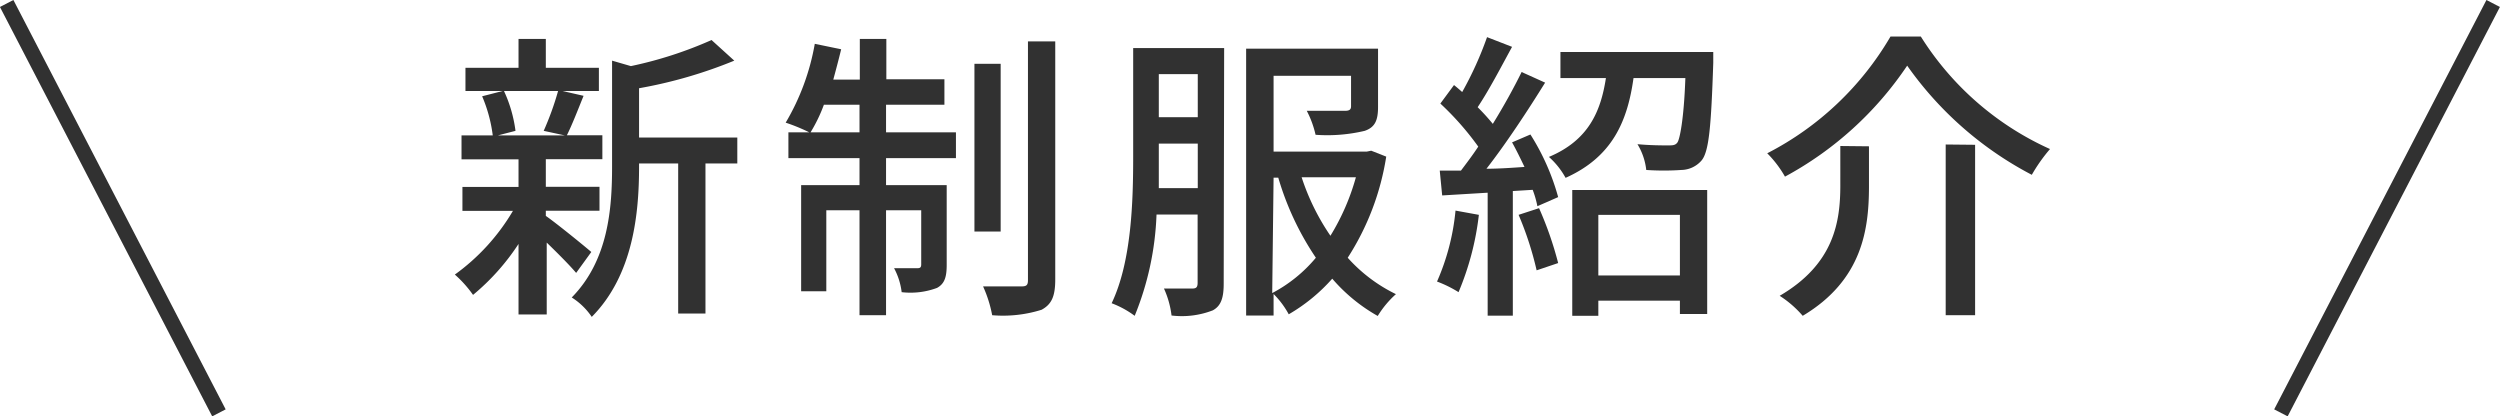
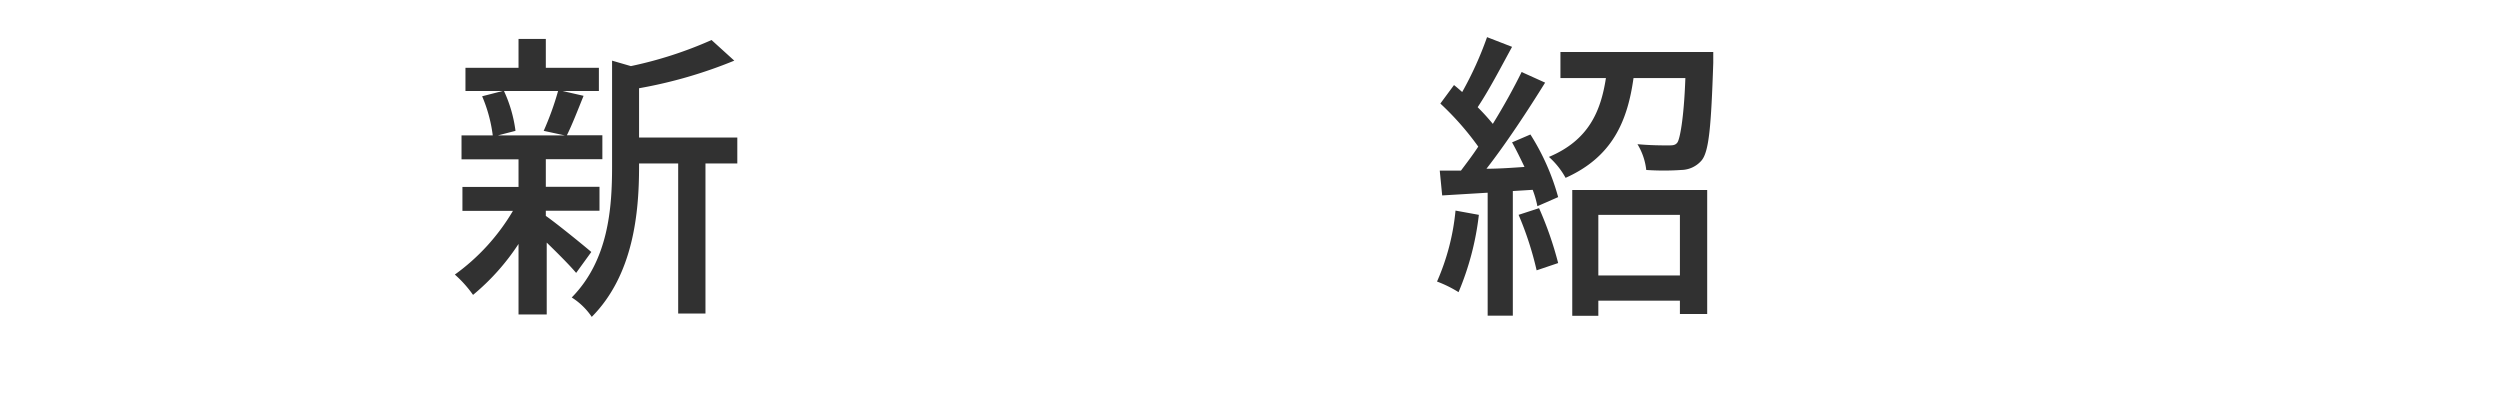
<svg xmlns="http://www.w3.org/2000/svg" viewBox="0 0 164.89 27.46">
  <defs>
    <style>.cls-1{fill:#313131;}.cls-2{fill:none;stroke:#313131;stroke-miterlimit:10;}</style>
  </defs>
  <g id="レイヤー_2" data-name="レイヤー 2">
    <g id="contents">
      <path class="cls-1" d="M38,18c-.4-.48-1.2-1.28-1.94-2v4.74H34.2V16.09a15,15,0,0,1-3,3.36A7.66,7.66,0,0,0,30,18.11a13.82,13.82,0,0,0,3.83-4.2H30.5V12.33h3.7V10.51H30.44V8.93H32.5a9.59,9.59,0,0,0-.7-2.58L33.16,6H30.7V4.47h3.5V2.57H36v1.9h3.5V6H37.09l1.4.32c-.38.94-.76,1.92-1.1,2.6h2.34v1.58H36v1.82h3.54v1.58H36v.34c.72.5,2.56,2,3,2.38ZM33.24,6A8.94,8.94,0,0,1,34,8.63l-1.16.3h4.41l-1.39-.3A19.3,19.3,0,0,0,36.81,6Zm15.39,4.78h-2.1v9.9h-1.8v-9.9H42.15V11c0,3-.36,7.12-3.12,9.9a4.48,4.48,0,0,0-1.32-1.28c2.42-2.46,2.66-5.88,2.66-8.64V4l1.24.36a26.42,26.42,0,0,0,5.32-1.72L48.43,4a30.48,30.48,0,0,1-6.28,1.82V9.07h6.48Z" />
-       <path class="cls-1" d="M58.44,8.73h4.61v1.7H58.44v1.78h4v5.26c0,.76-.12,1.24-.64,1.52a5,5,0,0,1-2.33.28,4.48,4.48,0,0,0-.5-1.58c.73,0,1.33,0,1.53,0s.26-.06.26-.26V13.87H58.44v6.92H56.69V13.87H54.5v5.34H52.84v-7h3.85V10.43H52V8.73h1.38a12.12,12.12,0,0,0-1.56-.64,15.38,15.38,0,0,0,1.92-5.2l1.74.36c-.16.66-.34,1.34-.52,2h1.75V2.57h1.75V5.23h3.83V6.91H58.44Zm-1.75,0V6.91H54.34a10.29,10.29,0,0,1-.88,1.82ZM66,15.27H64.27V4.21H66Zm3.6-12.54v15.7c0,1.12-.24,1.64-.9,2a8.47,8.47,0,0,1-3.26.36,8.31,8.31,0,0,0-.6-1.9c1.12,0,2.2,0,2.54,0s.42-.1.42-.42V2.73Z" />
-       <path class="cls-1" d="M80.71,18.71c0,.9-.16,1.46-.72,1.76a5.65,5.65,0,0,1-2.72.34,6,6,0,0,0-.5-1.78c.82,0,1.62,0,1.88,0s.34-.1.34-.38v-4.5H76.28a19.49,19.49,0,0,1-1.44,6.68A6.25,6.25,0,0,0,73.32,20c1.32-2.76,1.42-6.76,1.42-9.68V3.17h6ZM79,12.41V9.47H76.43v.84c0,.64,0,1.36,0,2.1ZM76.43,4.89V7.73H79V4.89Zm15,5.44A17.19,17.19,0,0,1,88.89,17a10.27,10.27,0,0,0,3.18,2.4,6.39,6.39,0,0,0-1.2,1.44,11.19,11.19,0,0,1-3-2.46A11.57,11.57,0,0,1,85,20.73,5.78,5.78,0,0,0,84,19.39v1.42H82.19V3.21h8.7V7.05c0,.86-.18,1.34-.88,1.58a10.68,10.68,0,0,1-3.24.26,6.53,6.53,0,0,0-.58-1.58c1.1,0,2.22,0,2.5,0s.42-.06.42-.3V5H84V10h6.14l.3-.06Zm-7.52,9A9.52,9.52,0,0,0,86.79,17a18.9,18.9,0,0,1-2.48-5.28H84Zm1.94-7.64a15.09,15.09,0,0,0,1.9,3.86,15,15,0,0,0,1.68-3.86Z" />
      <path class="cls-1" d="M97.54,14.17a18.52,18.52,0,0,1-1.34,5.1,7.82,7.82,0,0,0-1.42-.7A15.11,15.11,0,0,0,96,13.89Zm3.4-5.3A15.24,15.24,0,0,1,102.77,13l-1.37.6a6.51,6.51,0,0,0-.31-1.08l-1.31.08v8.22H98.12V12.71l-3,.18-.16-1.64,1.4,0c.36-.48.76-1,1.14-1.58A18.87,18.87,0,0,0,95,6.83l.9-1.22c.18.14.36.3.54.46a23.06,23.06,0,0,0,1.64-3.62l1.65.64C99,4.43,98.18,6,97.46,7.07a14.46,14.46,0,0,1,1,1.1c.73-1.18,1.4-2.4,1.9-3.42l1.55.7c-1.13,1.82-2.56,4-3.87,5.68.8,0,1.65-.06,2.51-.12-.27-.56-.54-1.12-.82-1.62Zm.57,4.86a23.11,23.11,0,0,1,1.26,3.62l-1.42.48a21.49,21.49,0,0,0-1.19-3.66ZM113,3.43s0,.48,0,.72c-.14,4.18-.28,5.82-.76,6.42a1.8,1.8,0,0,1-1.34.64,17,17,0,0,1-2.32,0A4.12,4.12,0,0,0,108,9.51c.86.08,1.68.08,2,.08s.5,0,.64-.2.42-1.44.52-4.24h-3.42c-.4,2.86-1.4,5.2-4.48,6.58a5.15,5.15,0,0,0-1.1-1.38c2.62-1.1,3.42-3,3.76-5.2h-3V3.43Zm-9.3,9.1h8.9v8.18h-1.8v-.88h-5.38v1h-1.72Zm1.72,1.64v4h5.38v-4Z" />
-       <path class="cls-1" d="M117.73,11.65a7.29,7.29,0,0,0-1.17-1.54,20,20,0,0,0,8.13-7.7h2a19.51,19.51,0,0,0,8.52,7.42,10.91,10.91,0,0,0-1.2,1.7,23.15,23.15,0,0,1-8.22-7.2A22.67,22.67,0,0,1,117.73,11.65Zm5.54-2v2.62c0,2.82-.42,6.2-4.37,8.56a6.94,6.94,0,0,0-1.52-1.32c3.6-2.1,4-4.9,4-7.28V9.63Zm7-.1V20.79h-1.94V9.53Z" />
-       <line class="cls-2" x1="0.44" y1="0.23" x2="14.44" y2="27.23" />
-       <line class="cls-2" x1="164.44" y1="0.23" x2="150.44" y2="27.23" />
    </g>
  </g>
</svg>